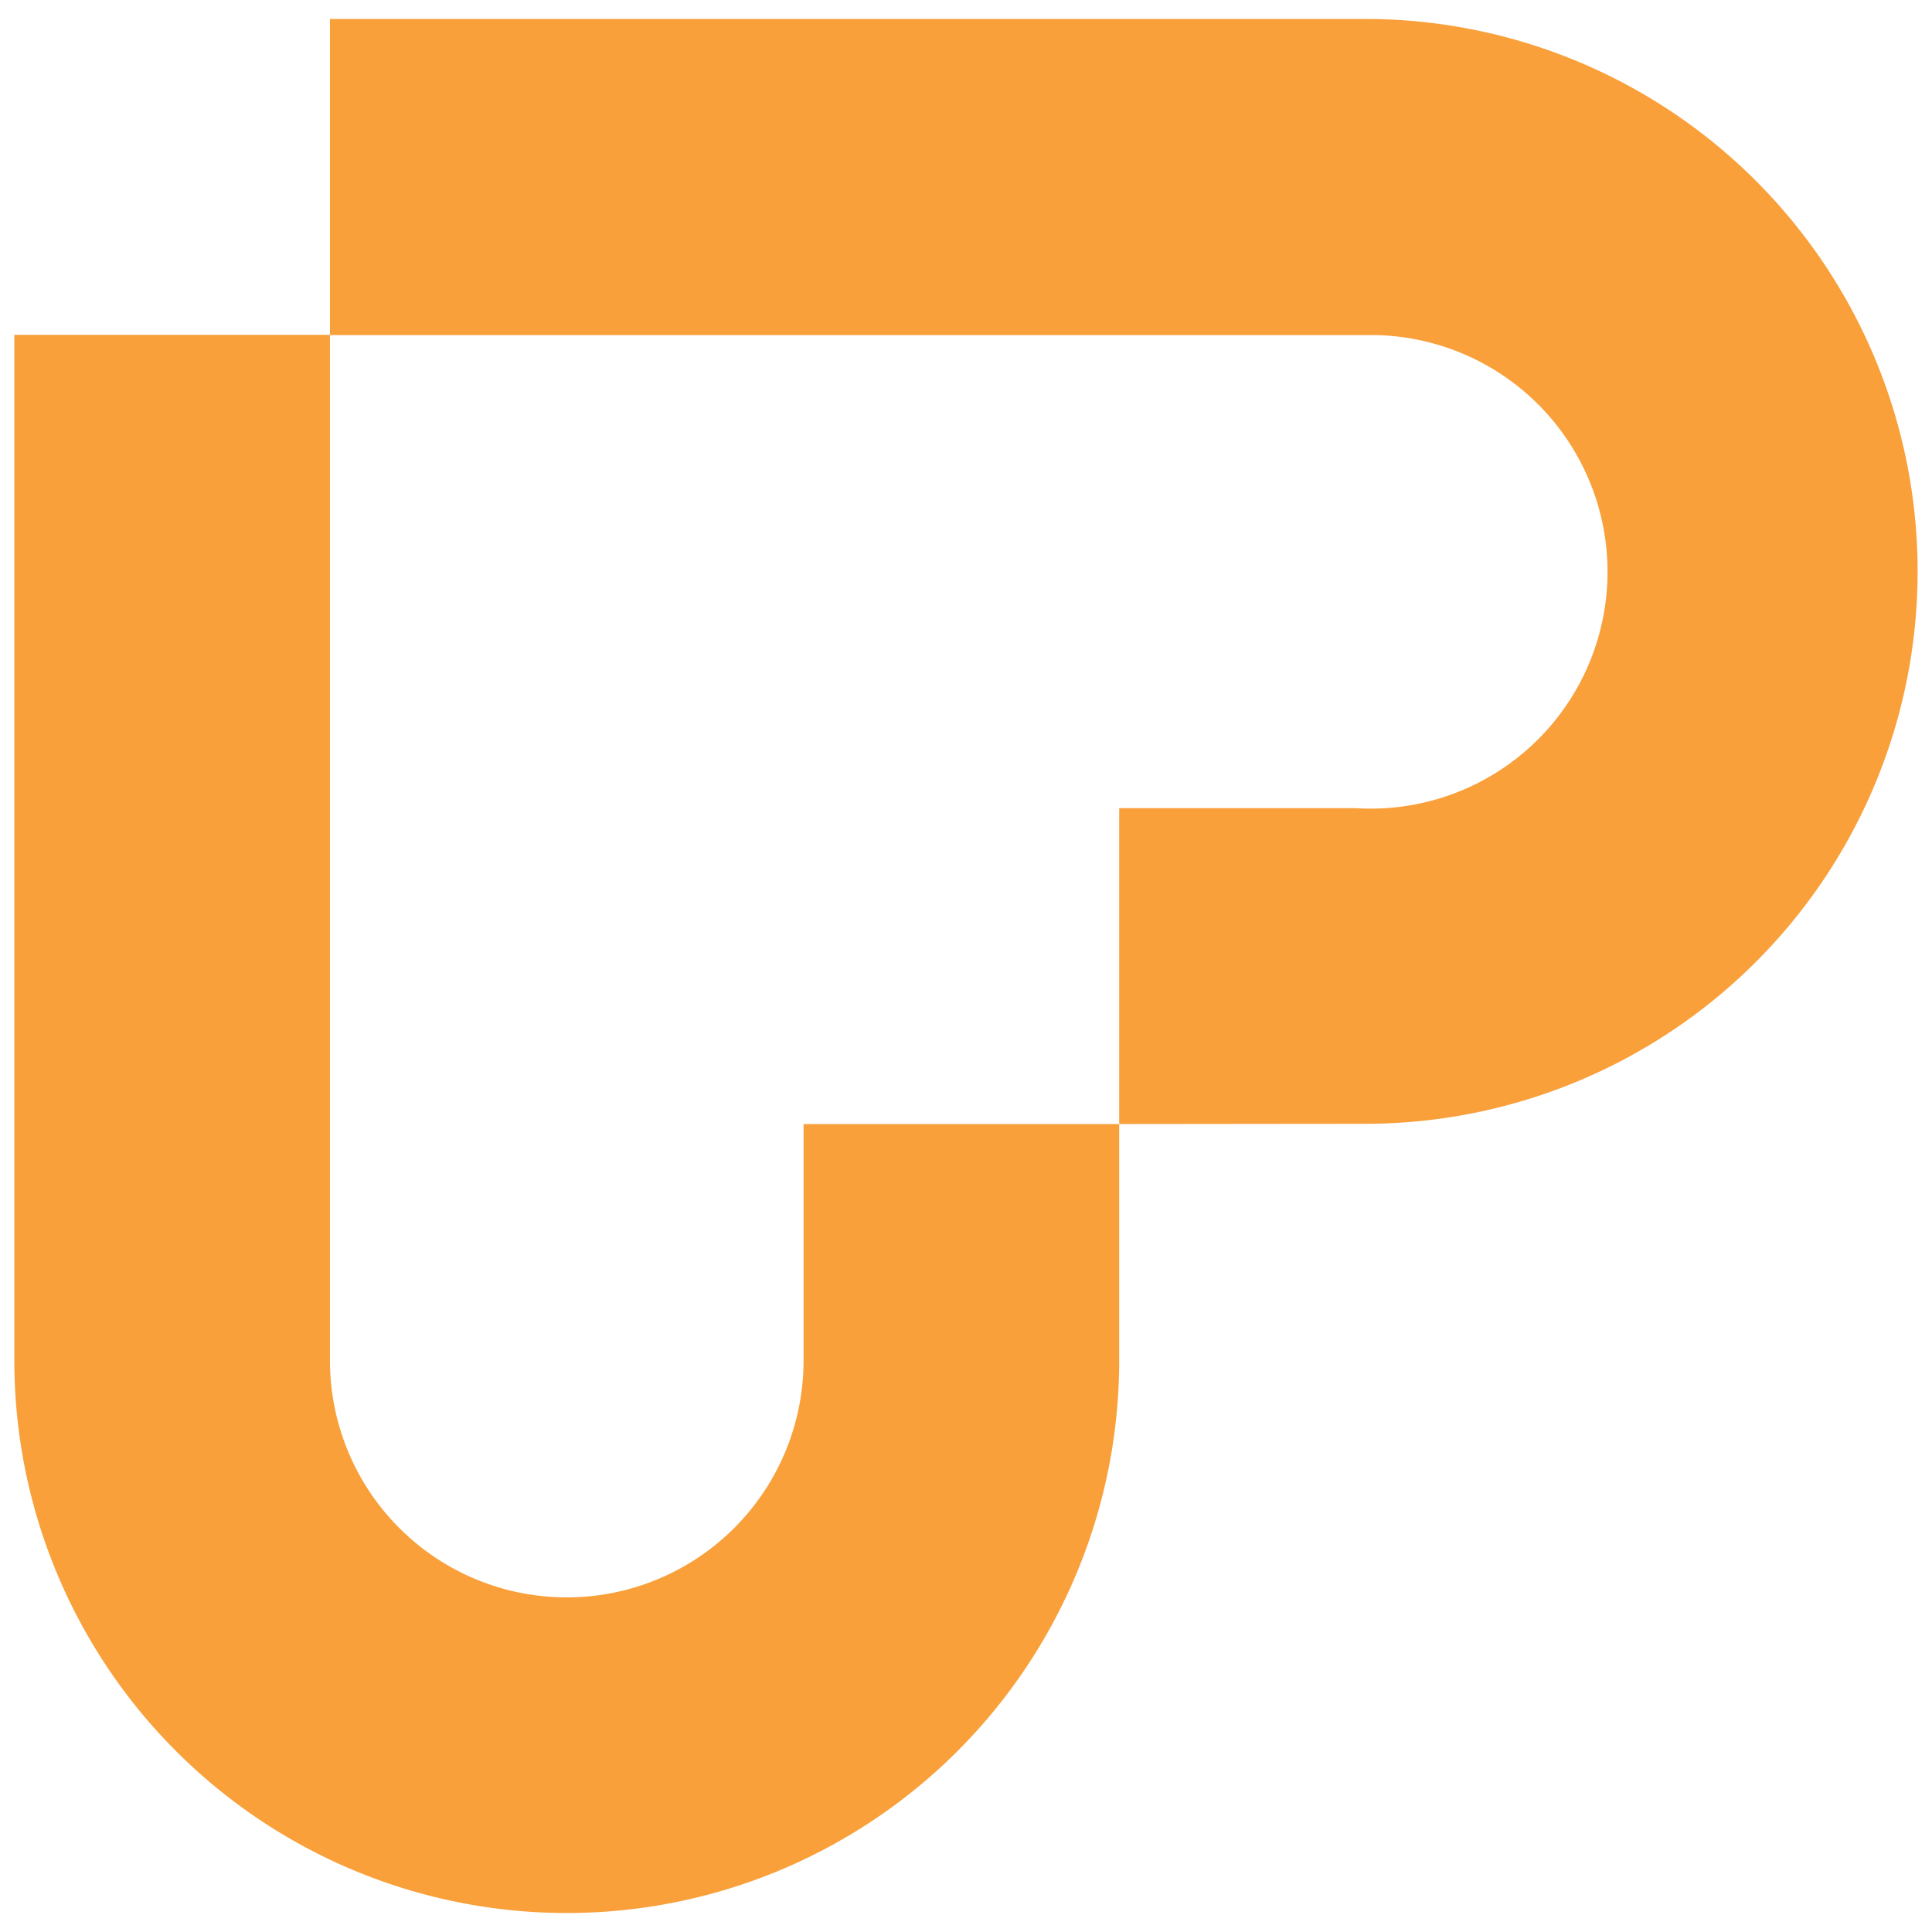
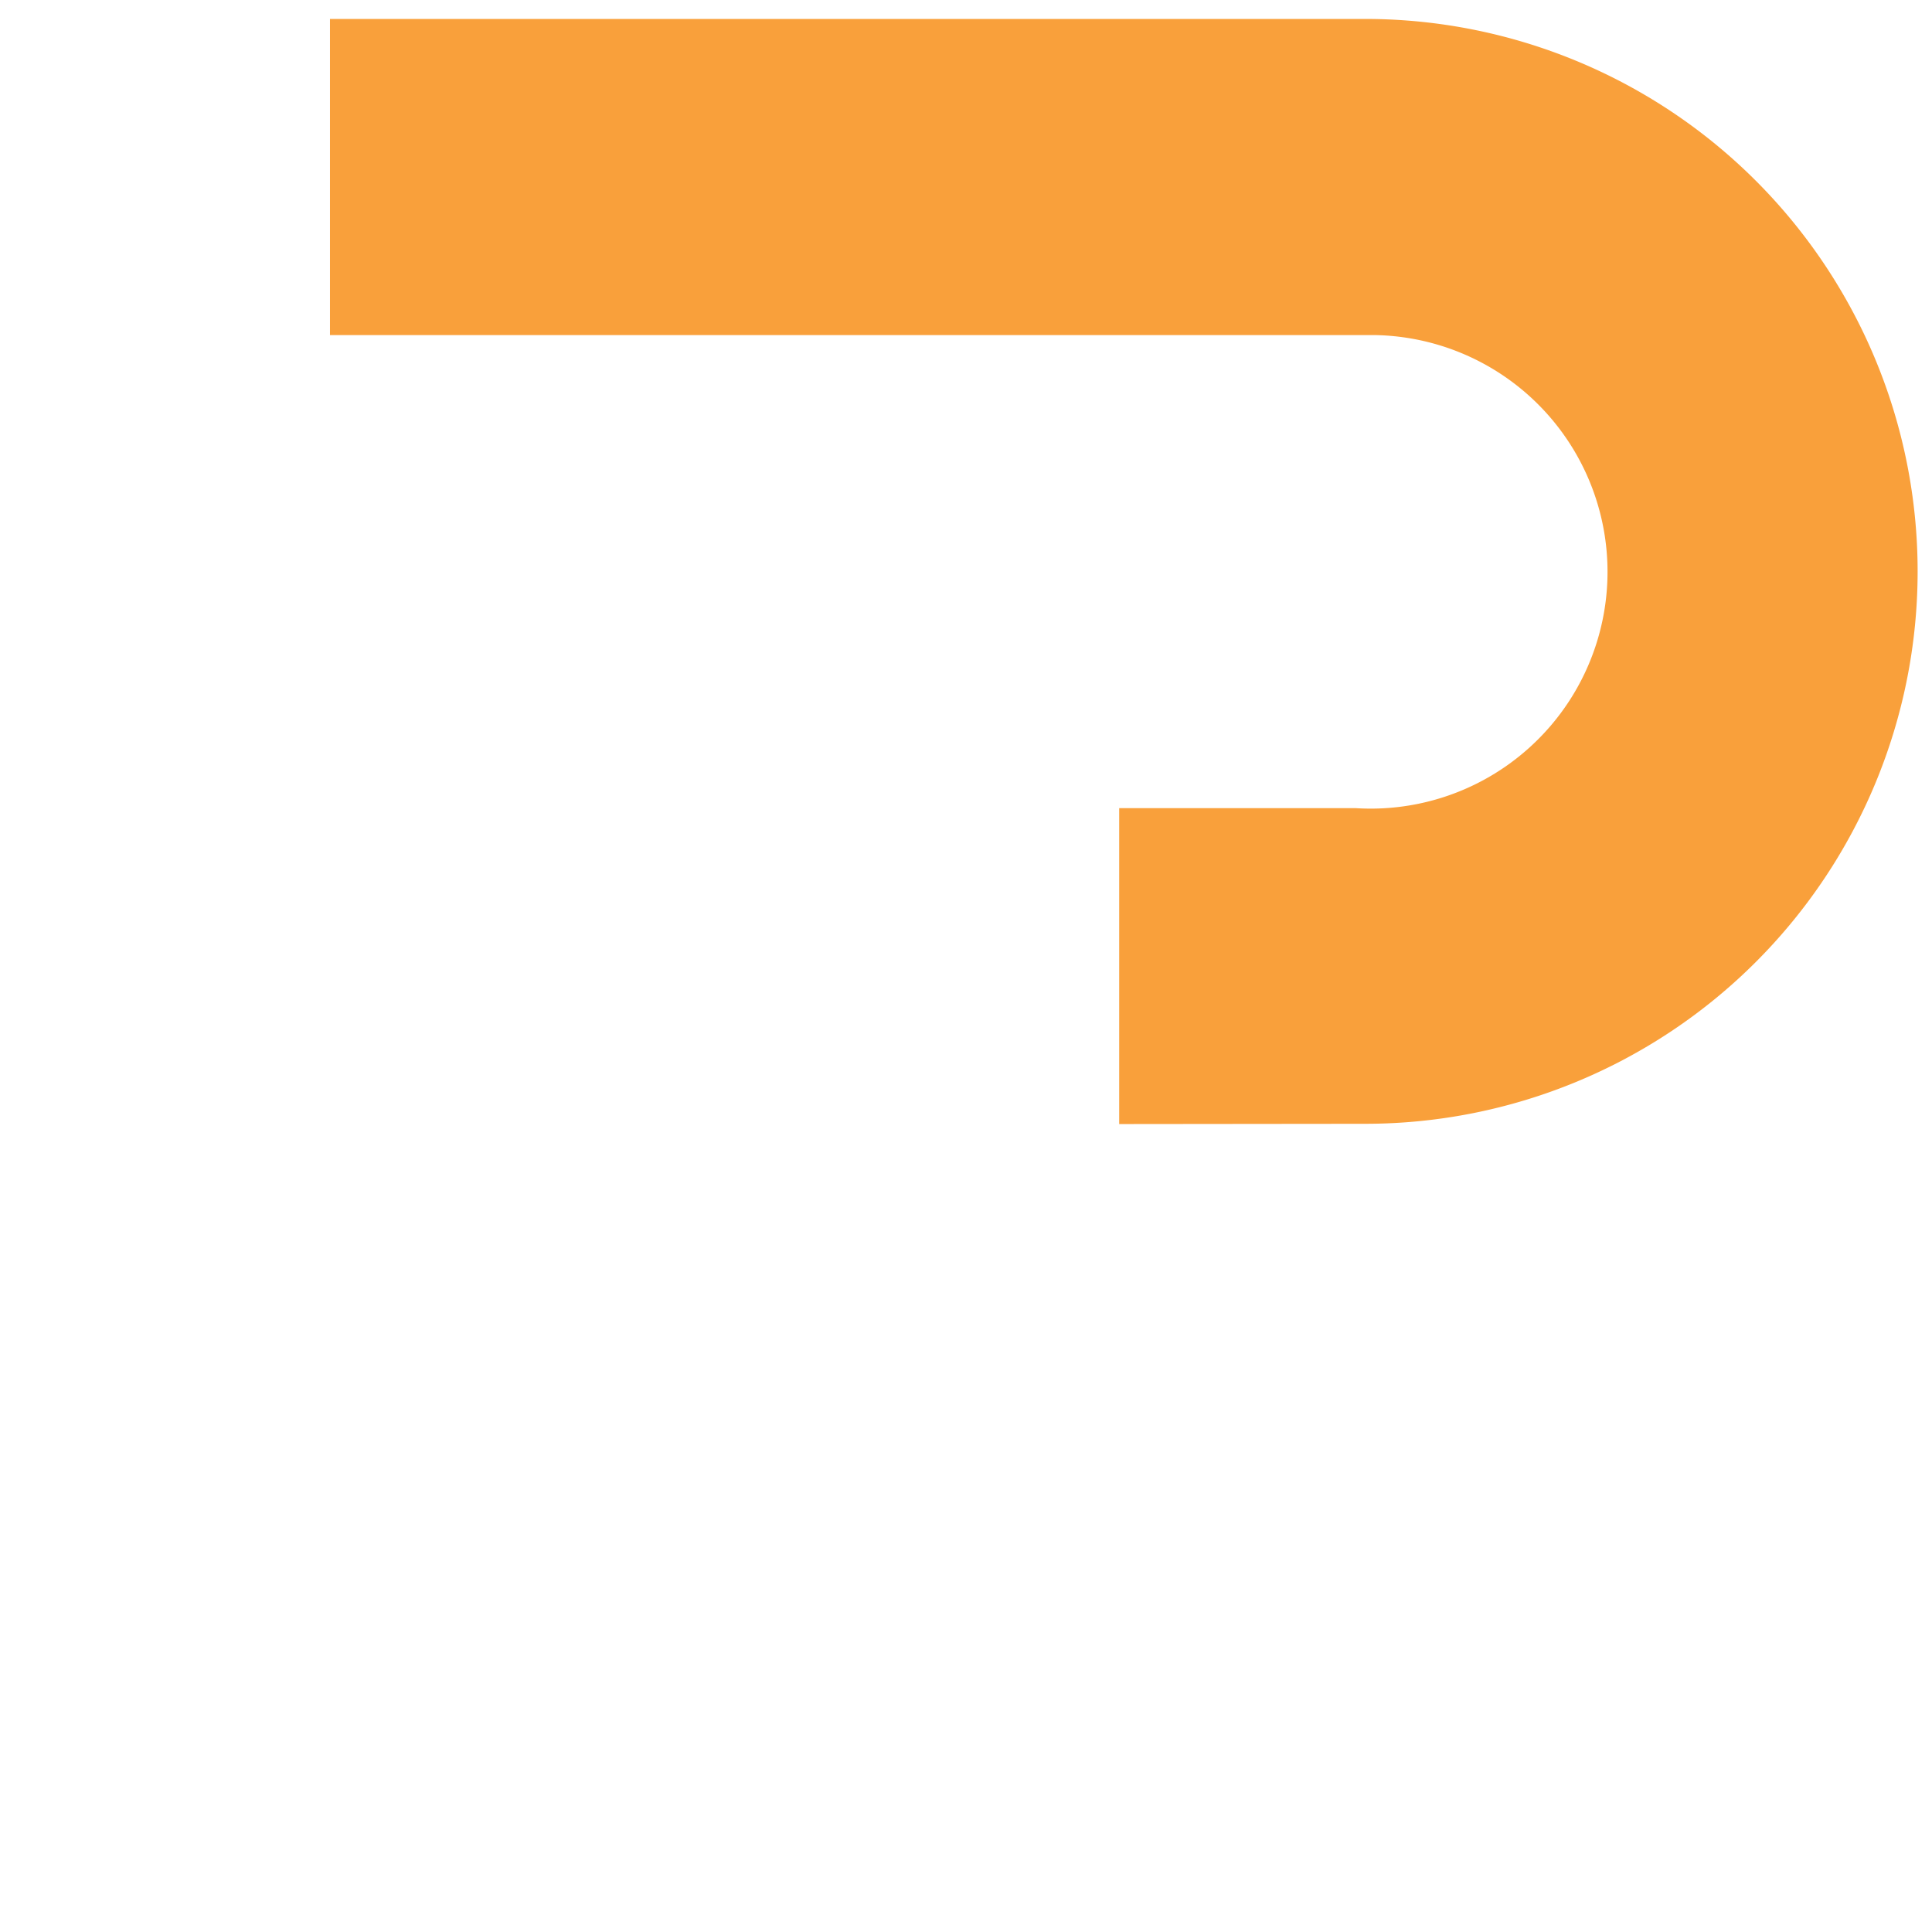
<svg xmlns="http://www.w3.org/2000/svg" xmlns:ns1="http://sodipodi.sourceforge.net/DTD/sodipodi-0.dtd" xmlns:ns2="http://www.inkscape.org/namespaces/inkscape" id="Vrstva_1" data-name="Vrstva 1" viewBox="0 0 800 800" version="1.1" ns1:docname="upgates.svg" width="800" height="800" ns2:version="1.3.1 (91b66b0783, 2023-11-16)">
  <ns1:namedview pagecolor="#ffffff" bordercolor="#666666" borderopacity="1" objecttolerance="10" gridtolerance="10" guidetolerance="10" ns2:pageopacity="0" ns2:pageshadow="2" ns2:window-width="1918" ns2:window-height="1008" id="namedview16" showgrid="false" fit-margin-top="5" fit-margin-left="5" fit-margin-bottom="5" fit-margin-right="5" ns2:zoom="0.64477822" ns2:cx="589.34993" ns2:cy="482.33639" ns2:window-x="953" ns2:window-y="1065" ns2:window-maximized="0" ns2:current-layer="Logo-Alt" ns2:showpageshadow="0" ns2:pagecheckerboard="0" ns2:deskcolor="#505050" />
  <defs id="defs4">
    <style id="style2">.cls-1{fill:#274249;}.cls-2{fill:#f9a03b;fill-rule:evenodd;}.cls-3{fill:none;}</style>
  </defs>
  <g id="Logo-Alt" transform="translate(3.95,5)">
    <g id="Symbol" transform="matrix(10.6,0,0,10.6,-9.144,2.844)">
-       <path id="Path" class="cls-2" d="m 54.88,67.17 h 12.33 v 9.24 a 21.58,21.58 0 0 1 -43.16,0 V 36.34 h 12.33 v 40.07 a 9.25,9.25 0 0 0 18.5,0 v 0 z" transform="translate(-23,-24)" ns2:connector-curvature="0" style="fill:#f9a03b;fill-rule:evenodd" />
      <path id="Path-2" class="cls-2" d="M 67.21,67.17 V 54.83 h 9.25 A 9.25,9.25 0 1 0 77.23,36.35 H 36.38 V 24 h 40.44 a 21.58,21.58 0 1 1 0,43.16 z" transform="translate(-23,-24)" ns2:connector-curvature="0" style="fill:#f9a03b;fill-rule:evenodd" />
    </g>
  </g>
  <rect id="_Řez_" data-name=" Řez " class="cls-3" x="4.75" y="5.01" width="327.4" height="73.99" style="fill:none" />
  <rect id="_Řez_2" data-name="&lt;Řez&gt;" class="cls-3" width="329" height="74" x="3.95" y="5" style="fill:none" />
</svg>